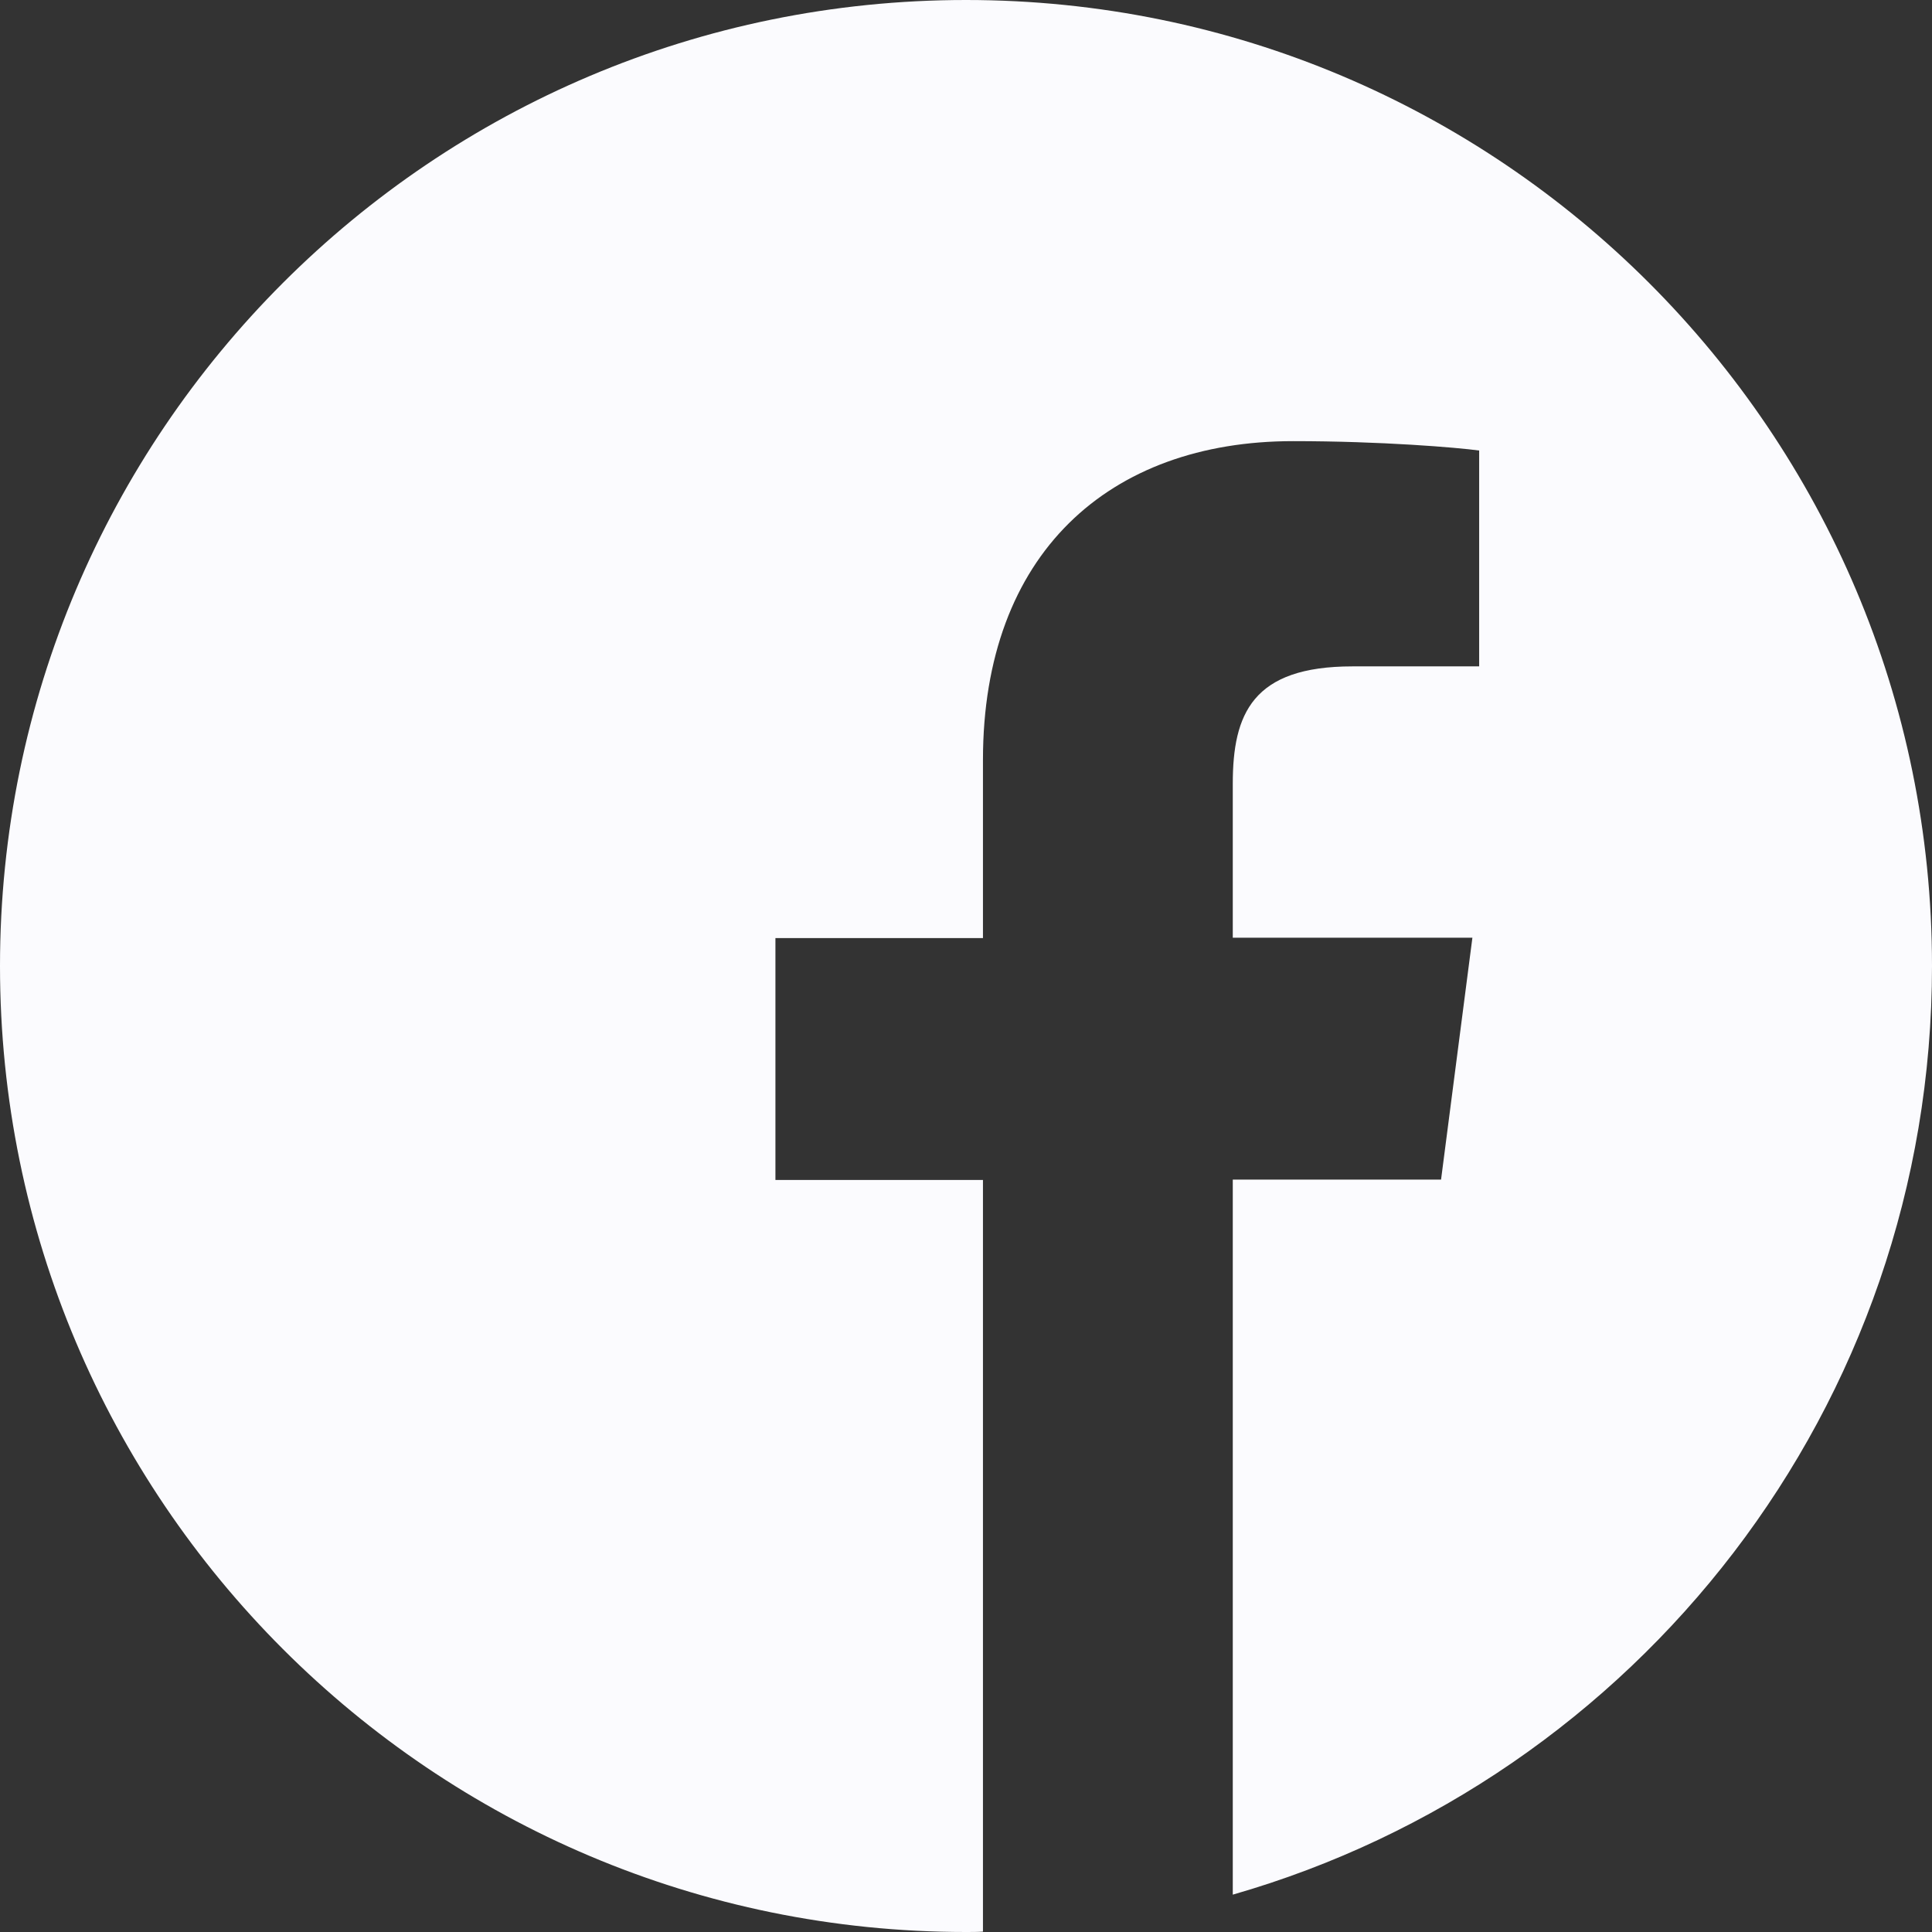
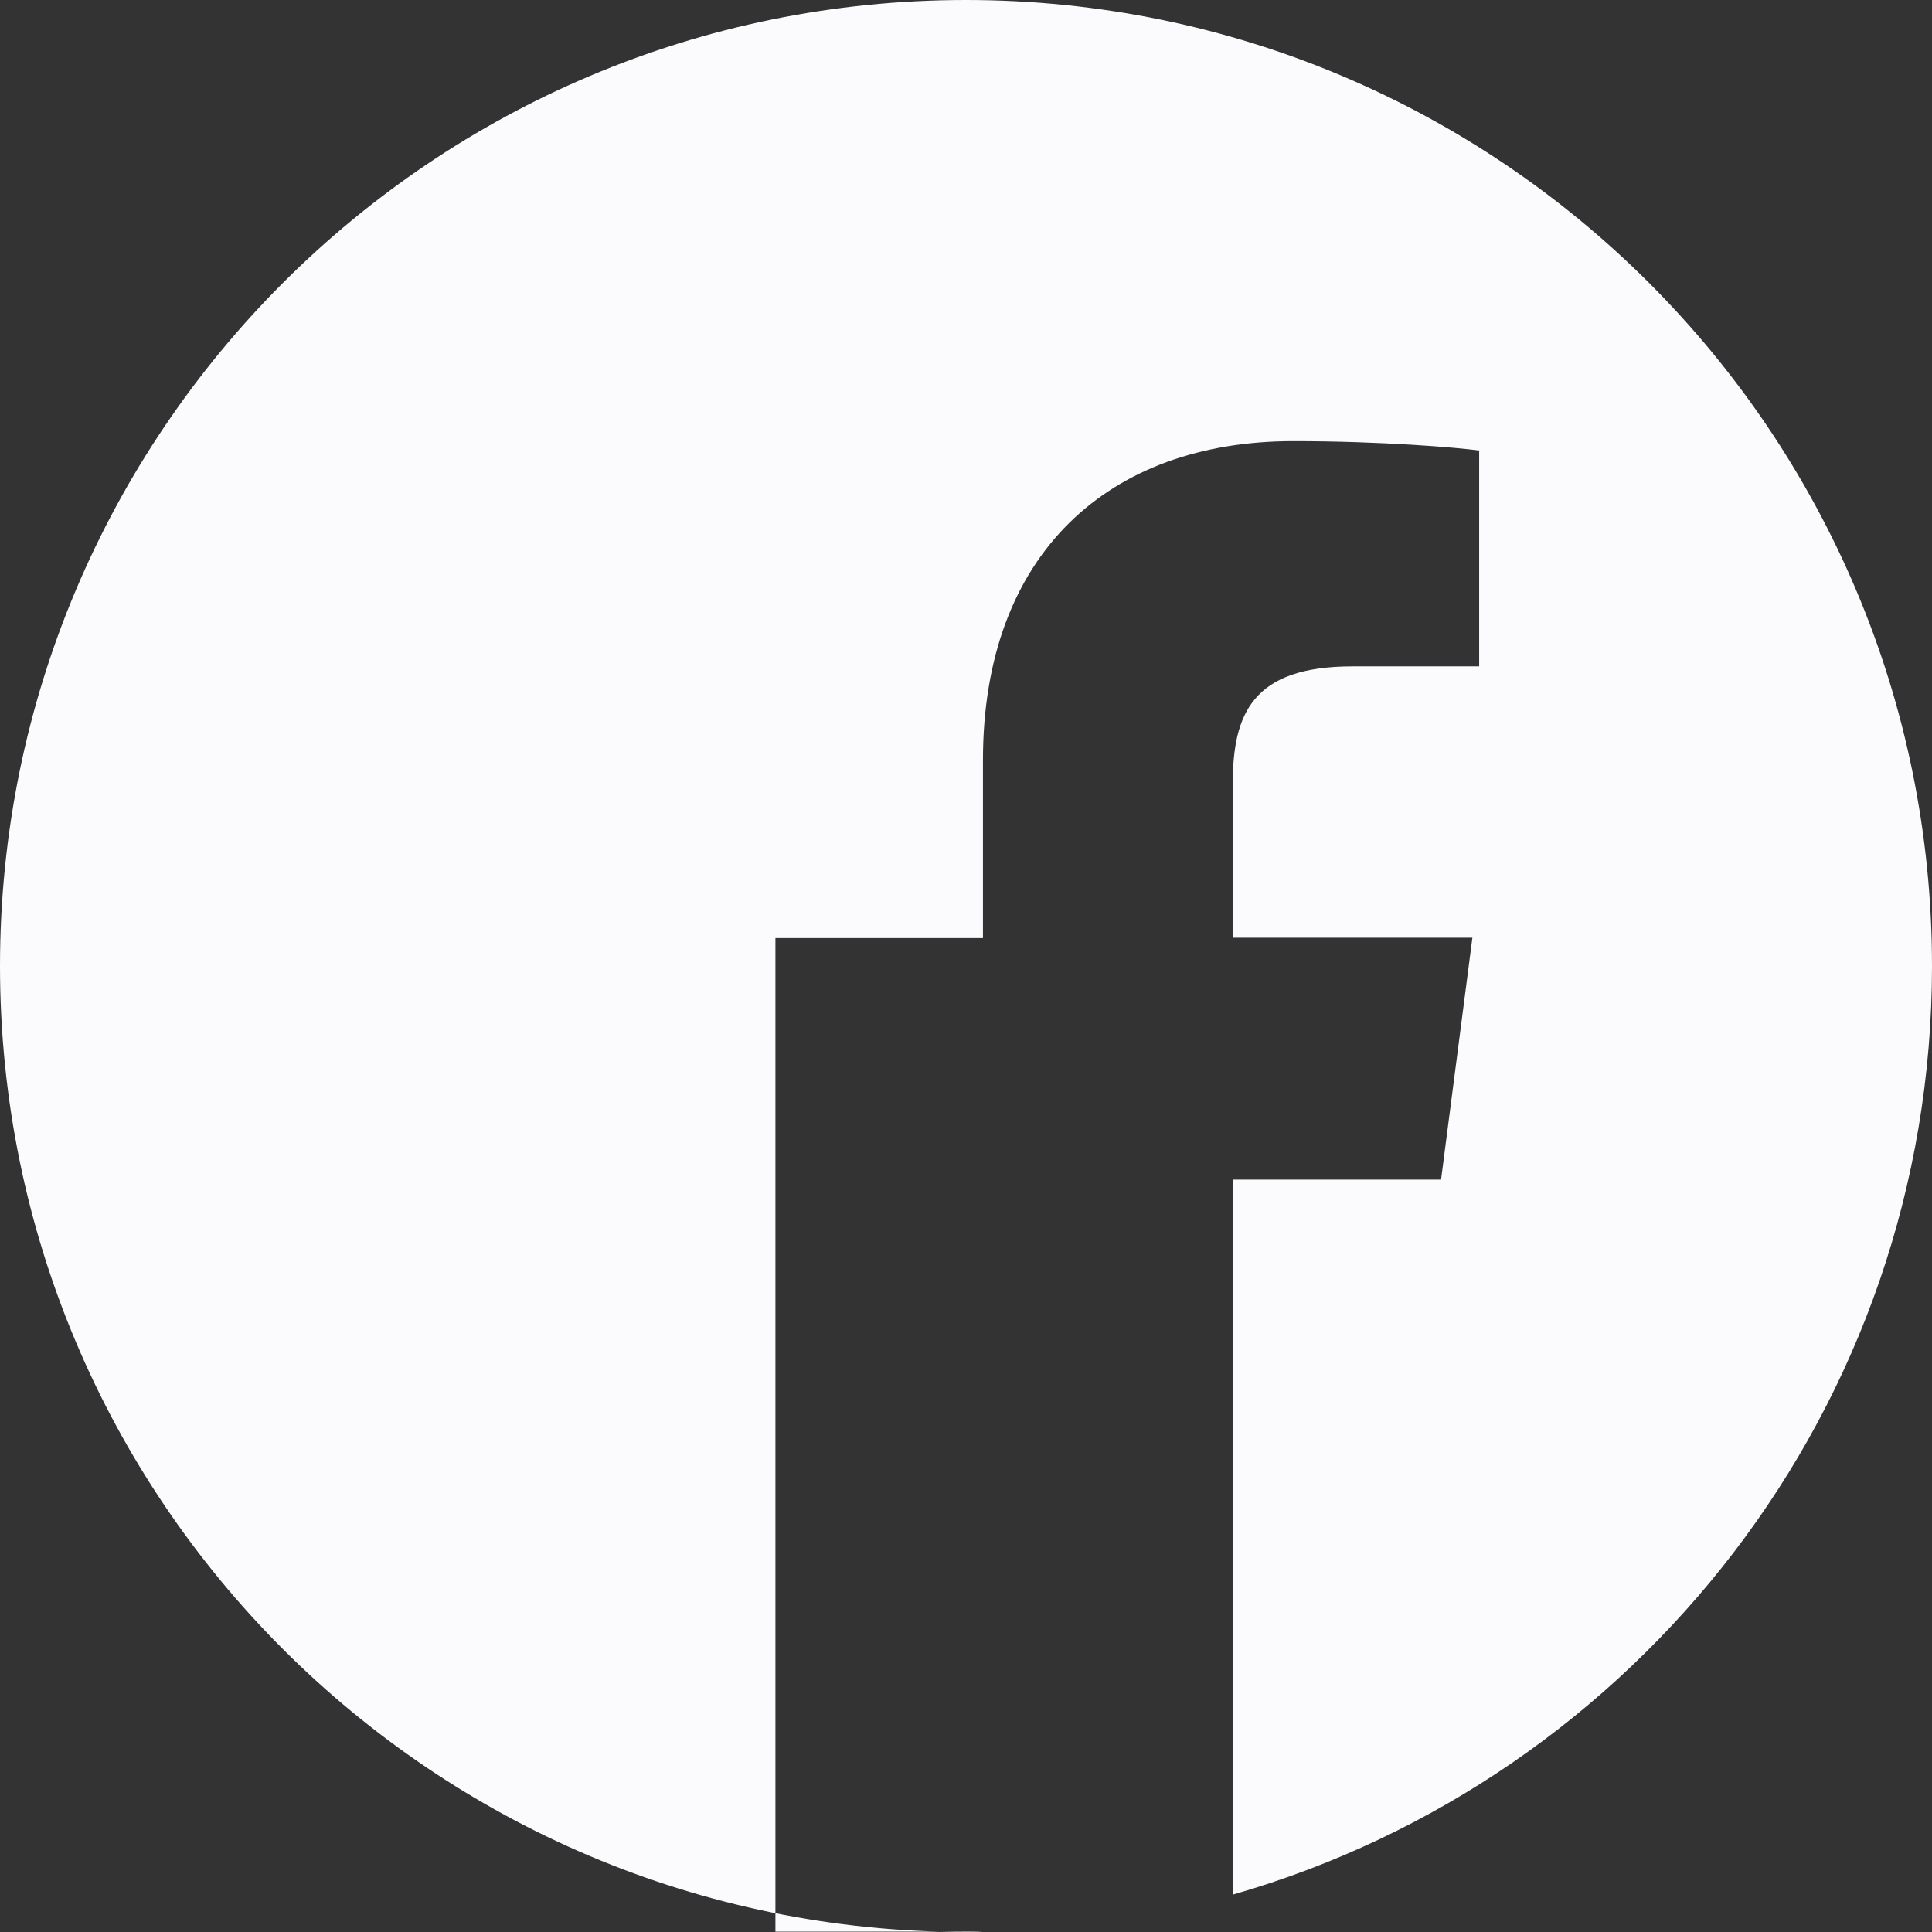
<svg xmlns="http://www.w3.org/2000/svg" width="36" height="36" viewBox="0 0 36 36" fill="none">
  <rect x="0" y="0" width="36" height="36" fill="#333333" stroke="none" />
-   <path d="M36 18C36 8.058 27.942 0 18 0C8.058 0 0 8.058 0 18C0 27.942 8.058 36 18 36C18.105 36 18.211 36 18.316 35.993V21.987H14.449V17.48H18.316V14.161C18.316 10.315 20.665 8.22 24.096 8.22C25.741 8.22 27.155 8.339 27.562 8.395V12.417H25.2C23.337 12.417 22.971 13.303 22.971 14.604V17.473H27.436L26.852 21.98H22.971V35.304C30.494 33.145 36 26.22 36 18V18Z" fill="#FBFBFE" />
+   <path d="M36 18C36 8.058 27.942 0 18 0C8.058 0 0 8.058 0 18C0 27.942 8.058 36 18 36C18.105 36 18.211 36 18.316 35.993H14.449V17.48H18.316V14.161C18.316 10.315 20.665 8.22 24.096 8.22C25.741 8.22 27.155 8.339 27.562 8.395V12.417H25.2C23.337 12.417 22.971 13.303 22.971 14.604V17.473H27.436L26.852 21.98H22.971V35.304C30.494 33.145 36 26.22 36 18V18Z" fill="#FBFBFE" />
</svg>